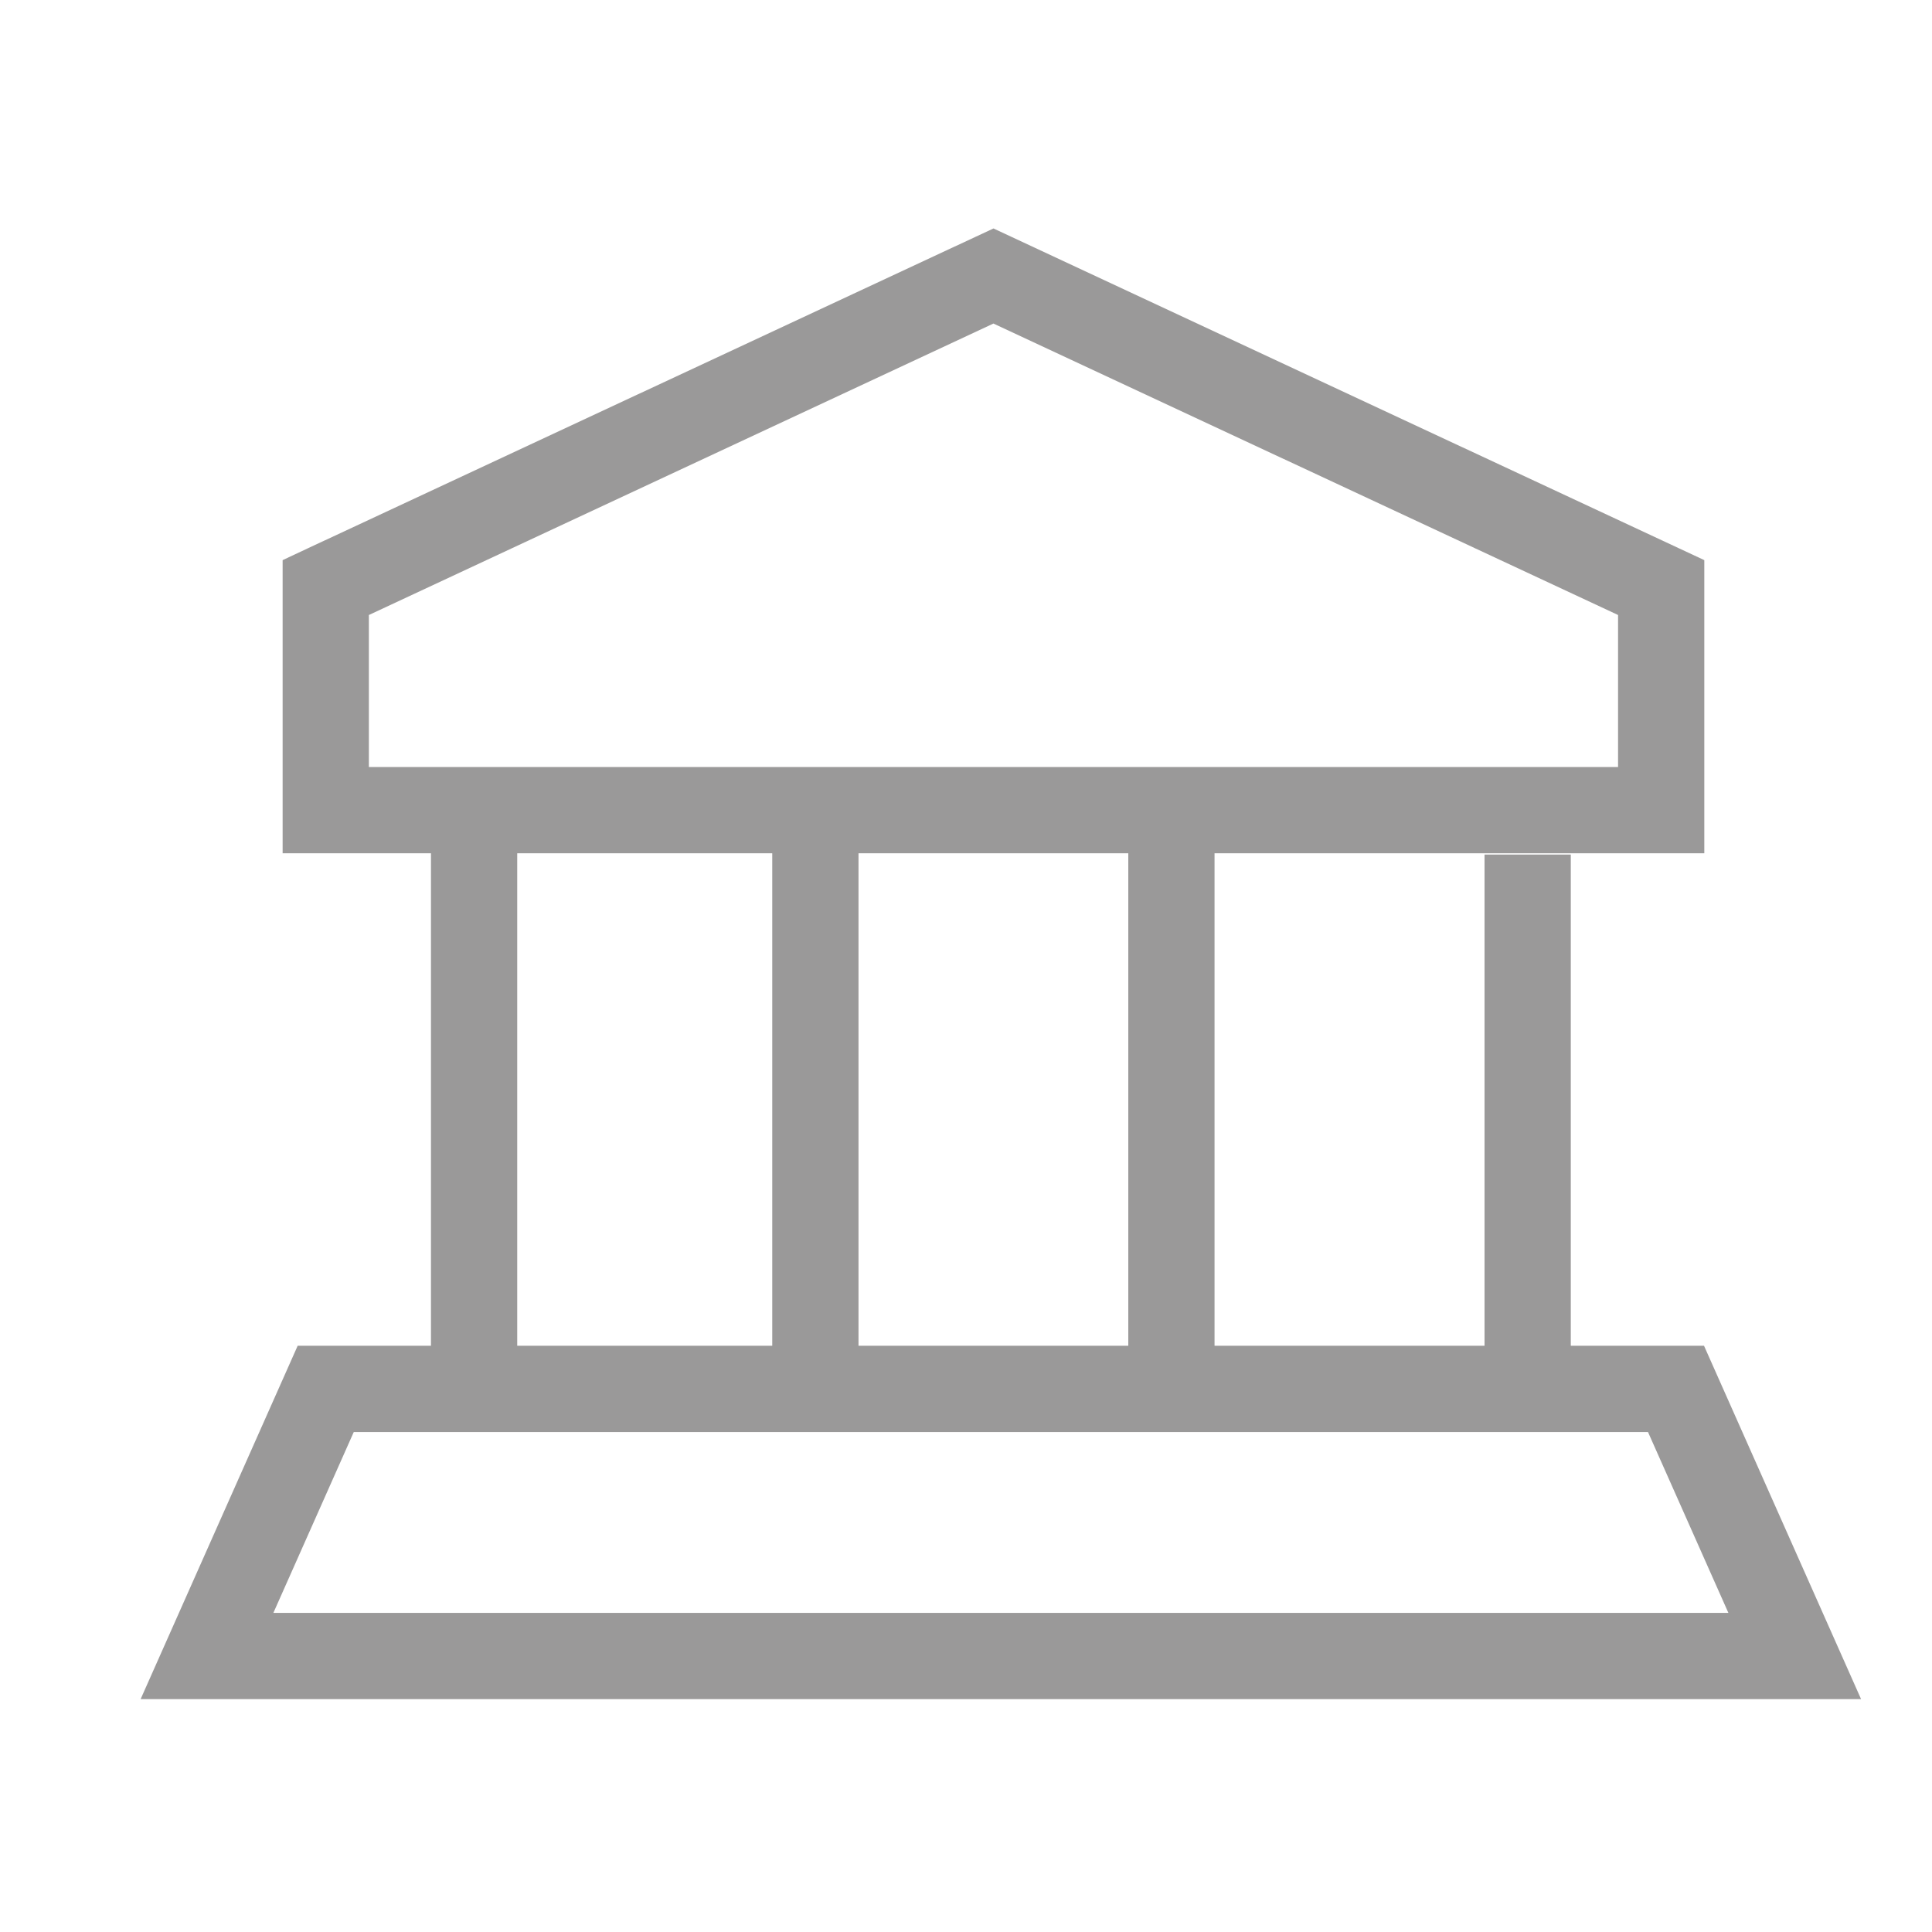
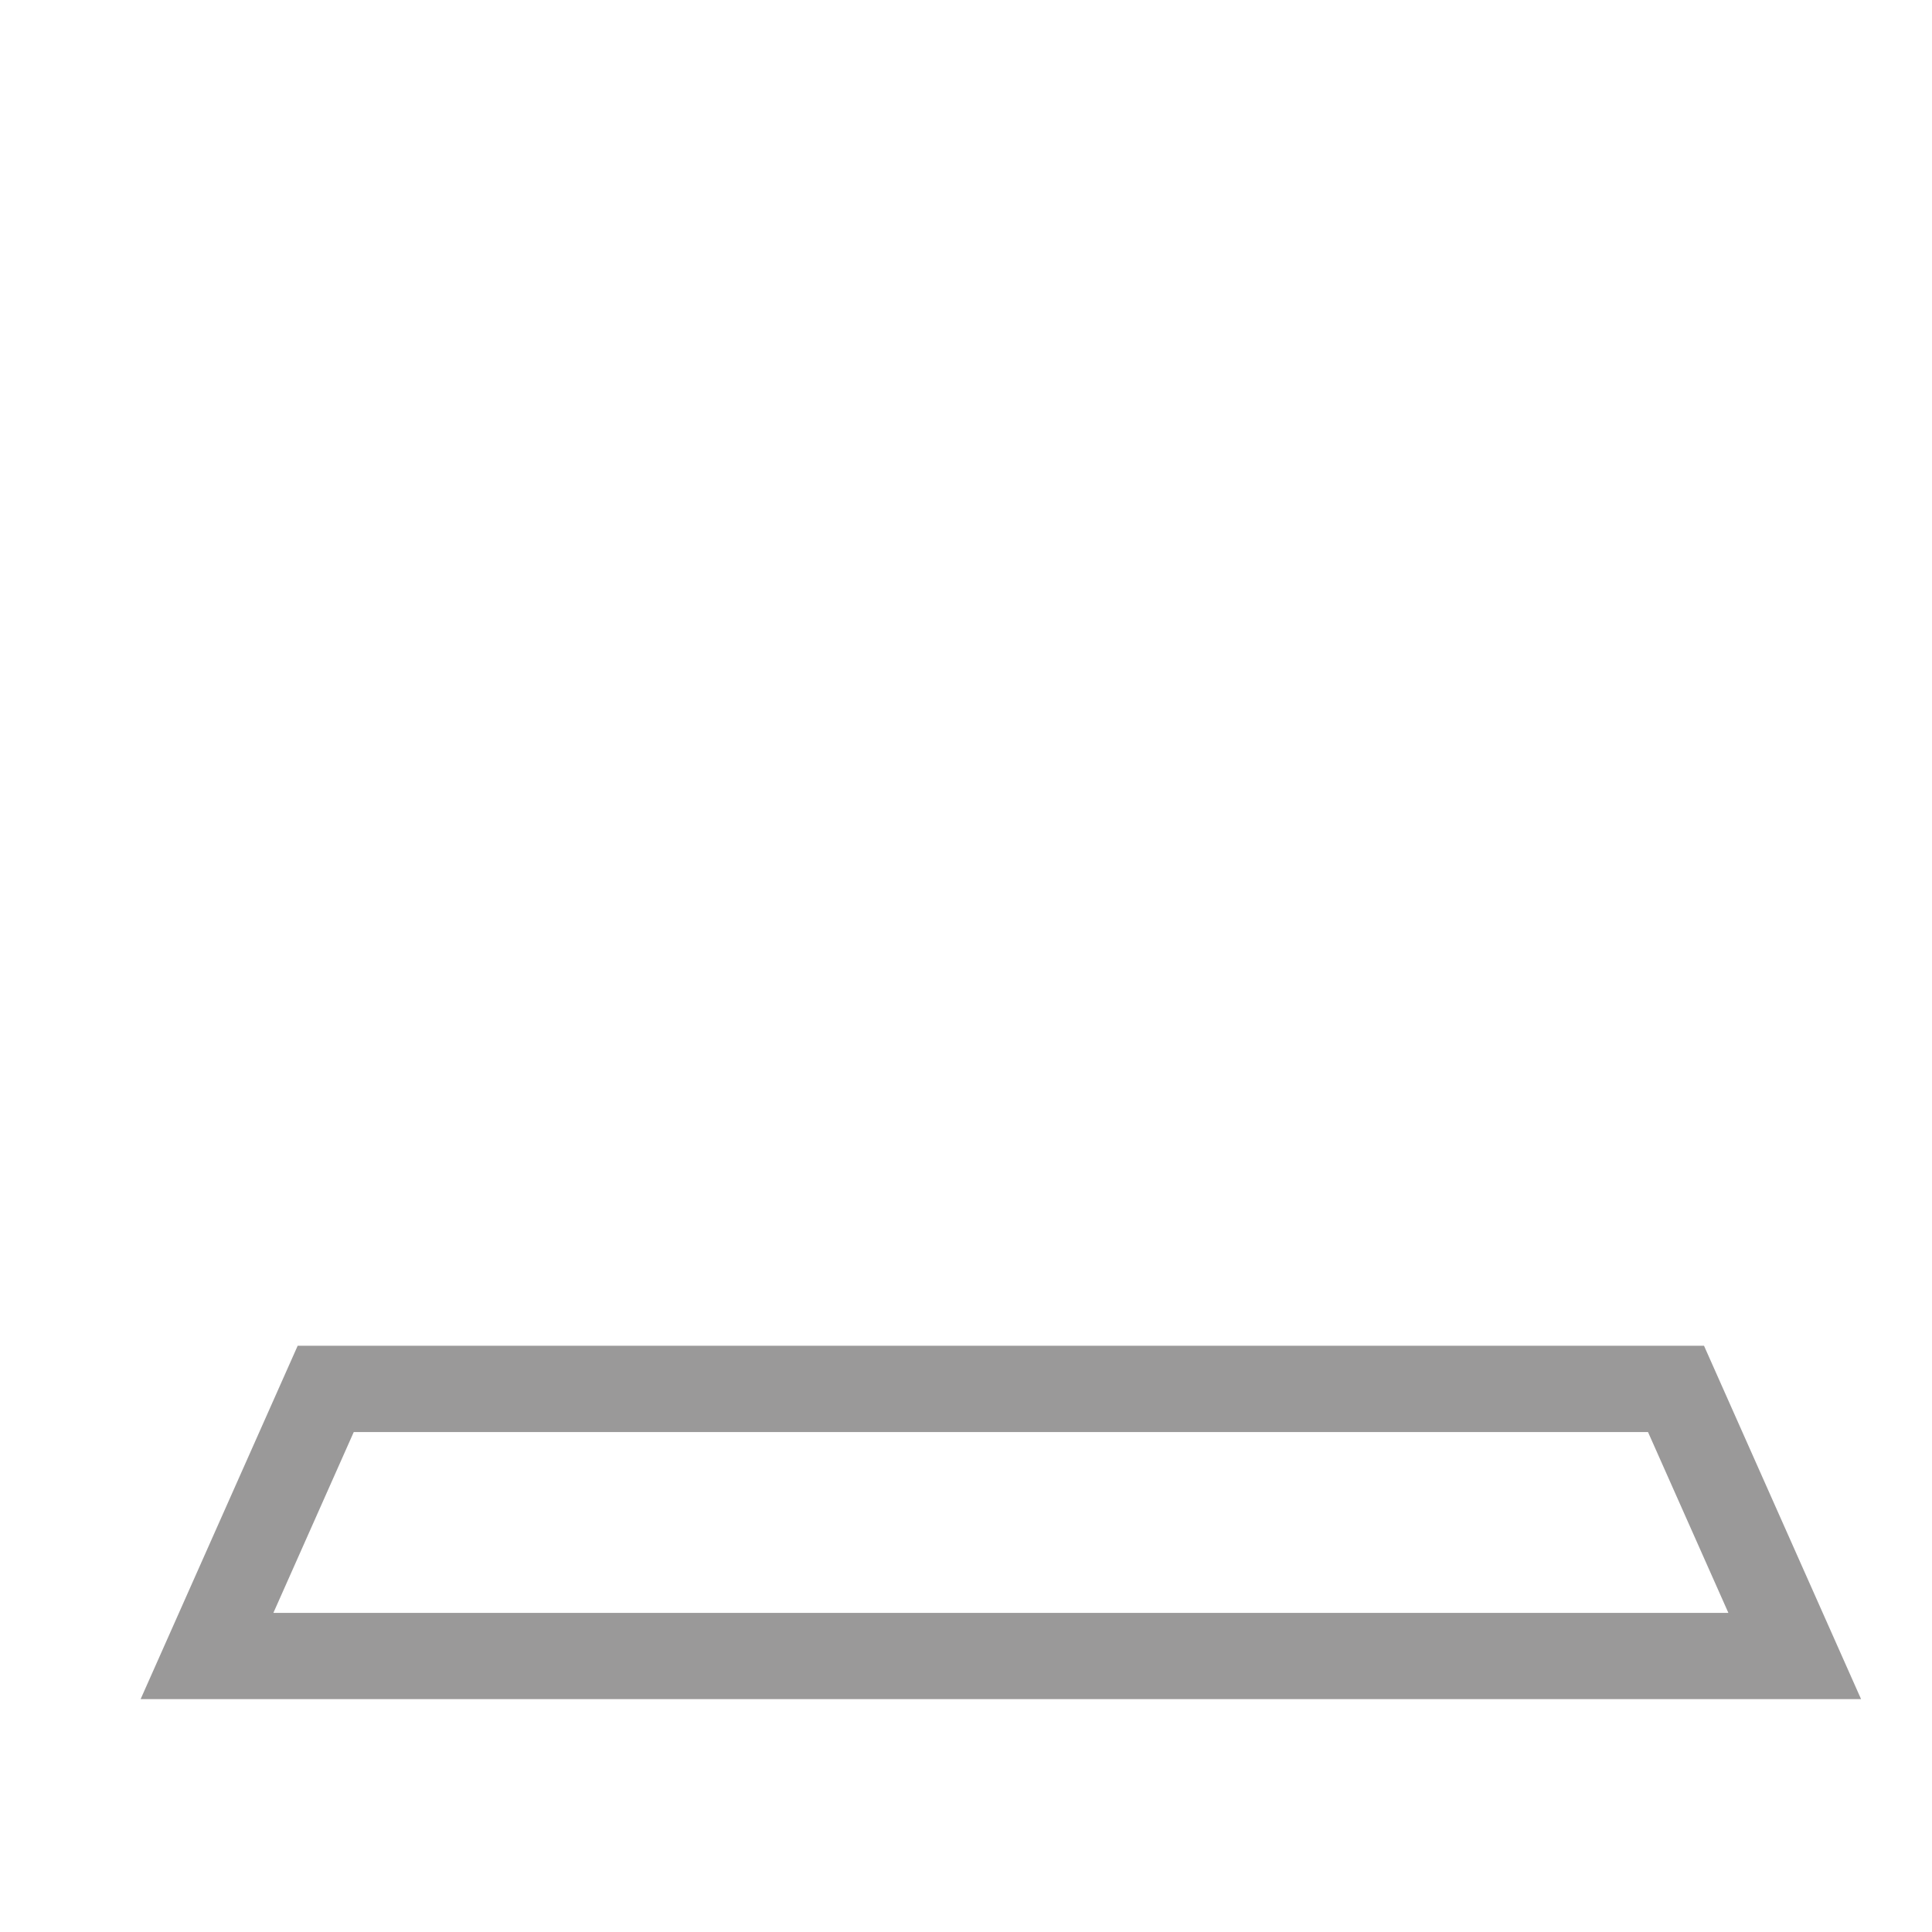
<svg xmlns="http://www.w3.org/2000/svg" width="28" height="28" viewBox="0 0 28 28" fill="none">
  <g opacity="0.8">
-     <path d="M14.662 3.434L24.7 8.118V12.366H4.096V8.118L4.456 7.949L14.398 3.311L14.662 3.434ZM5.346 8.913V11.116H23.45V8.913L14.398 4.689L5.346 8.913Z" fill="#817F7F" />
-     <path d="M7.496 11.955V20.127H6.246V11.955H7.496Z" fill="#817F7F" />
-     <path d="M12.442 11.955V20.127H11.192V11.955H12.442Z" fill="#817F7F" />
-     <path d="M17.602 11.955V20.127H16.352V11.955H17.602Z" fill="#817F7F" />
-     <path d="M22.765 12.385V20.557H21.515V12.385H22.765Z" fill="#817F7F" />
    <path d="M24.696 19.504L26.972 24.625H2.038L4.314 19.504H24.696ZM3.962 23.375H25.049L23.884 20.754H5.127L3.962 23.375Z" fill="#817F7F" />
  </g>
</svg>